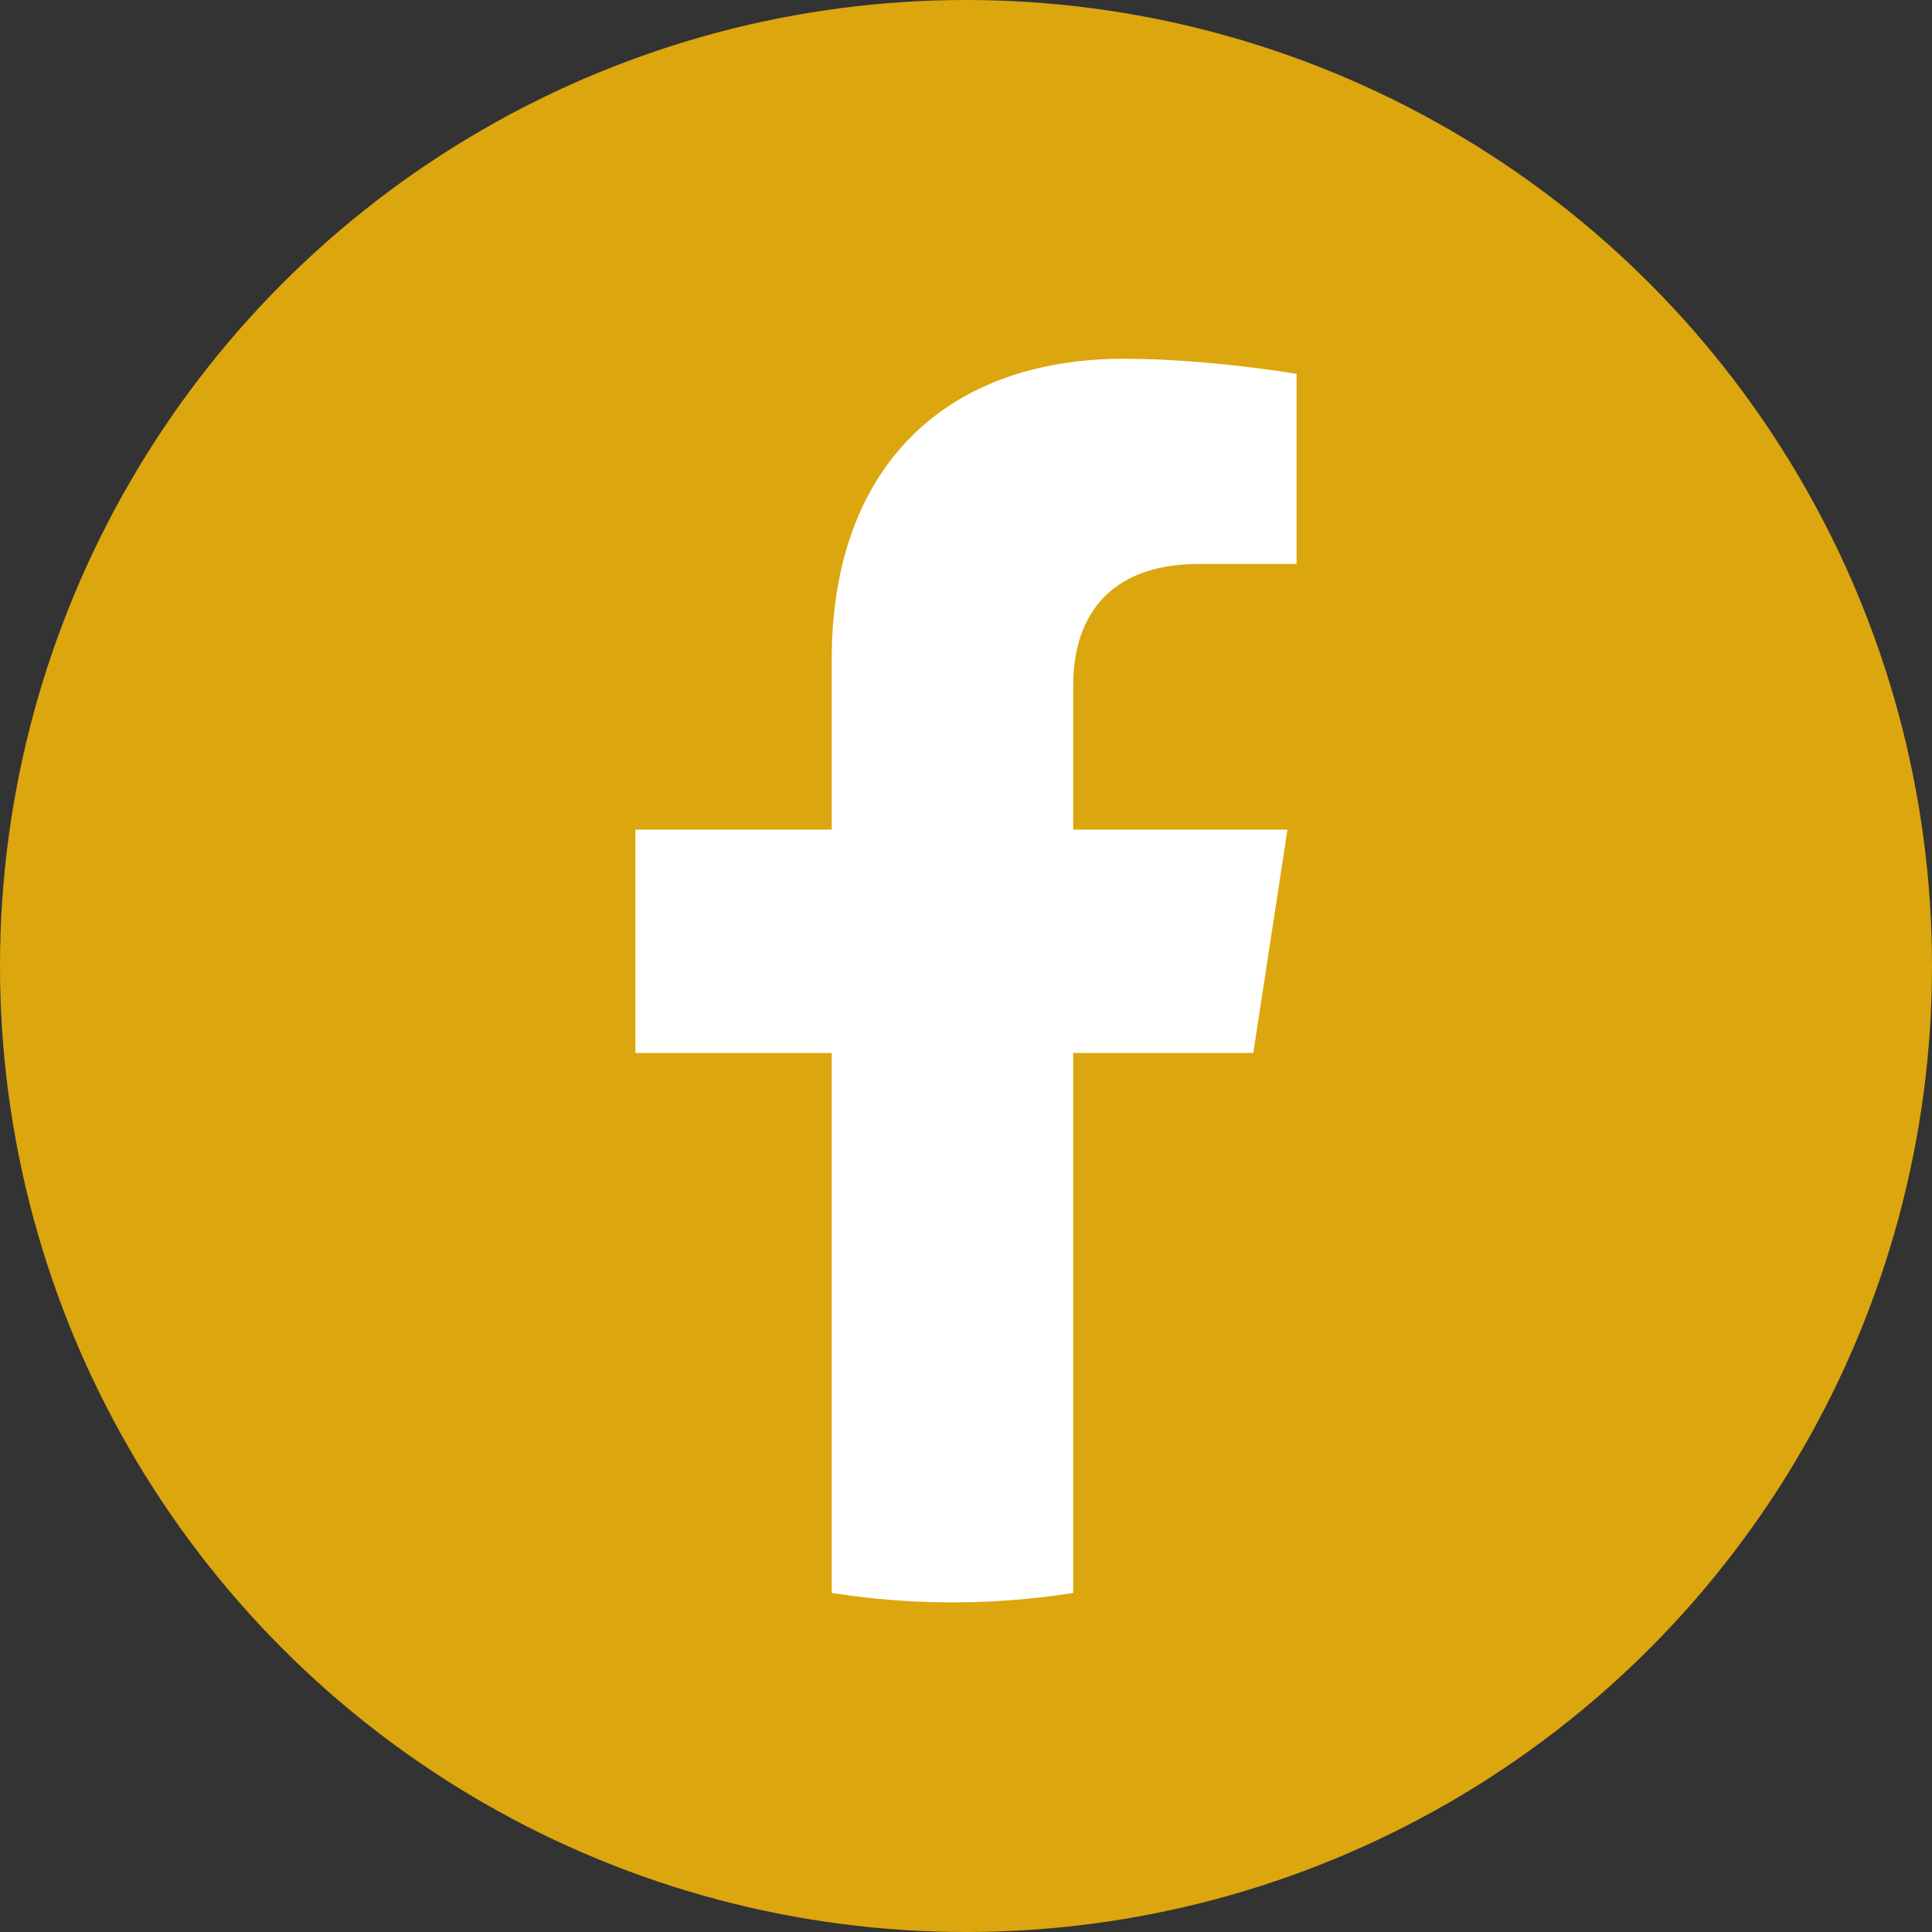
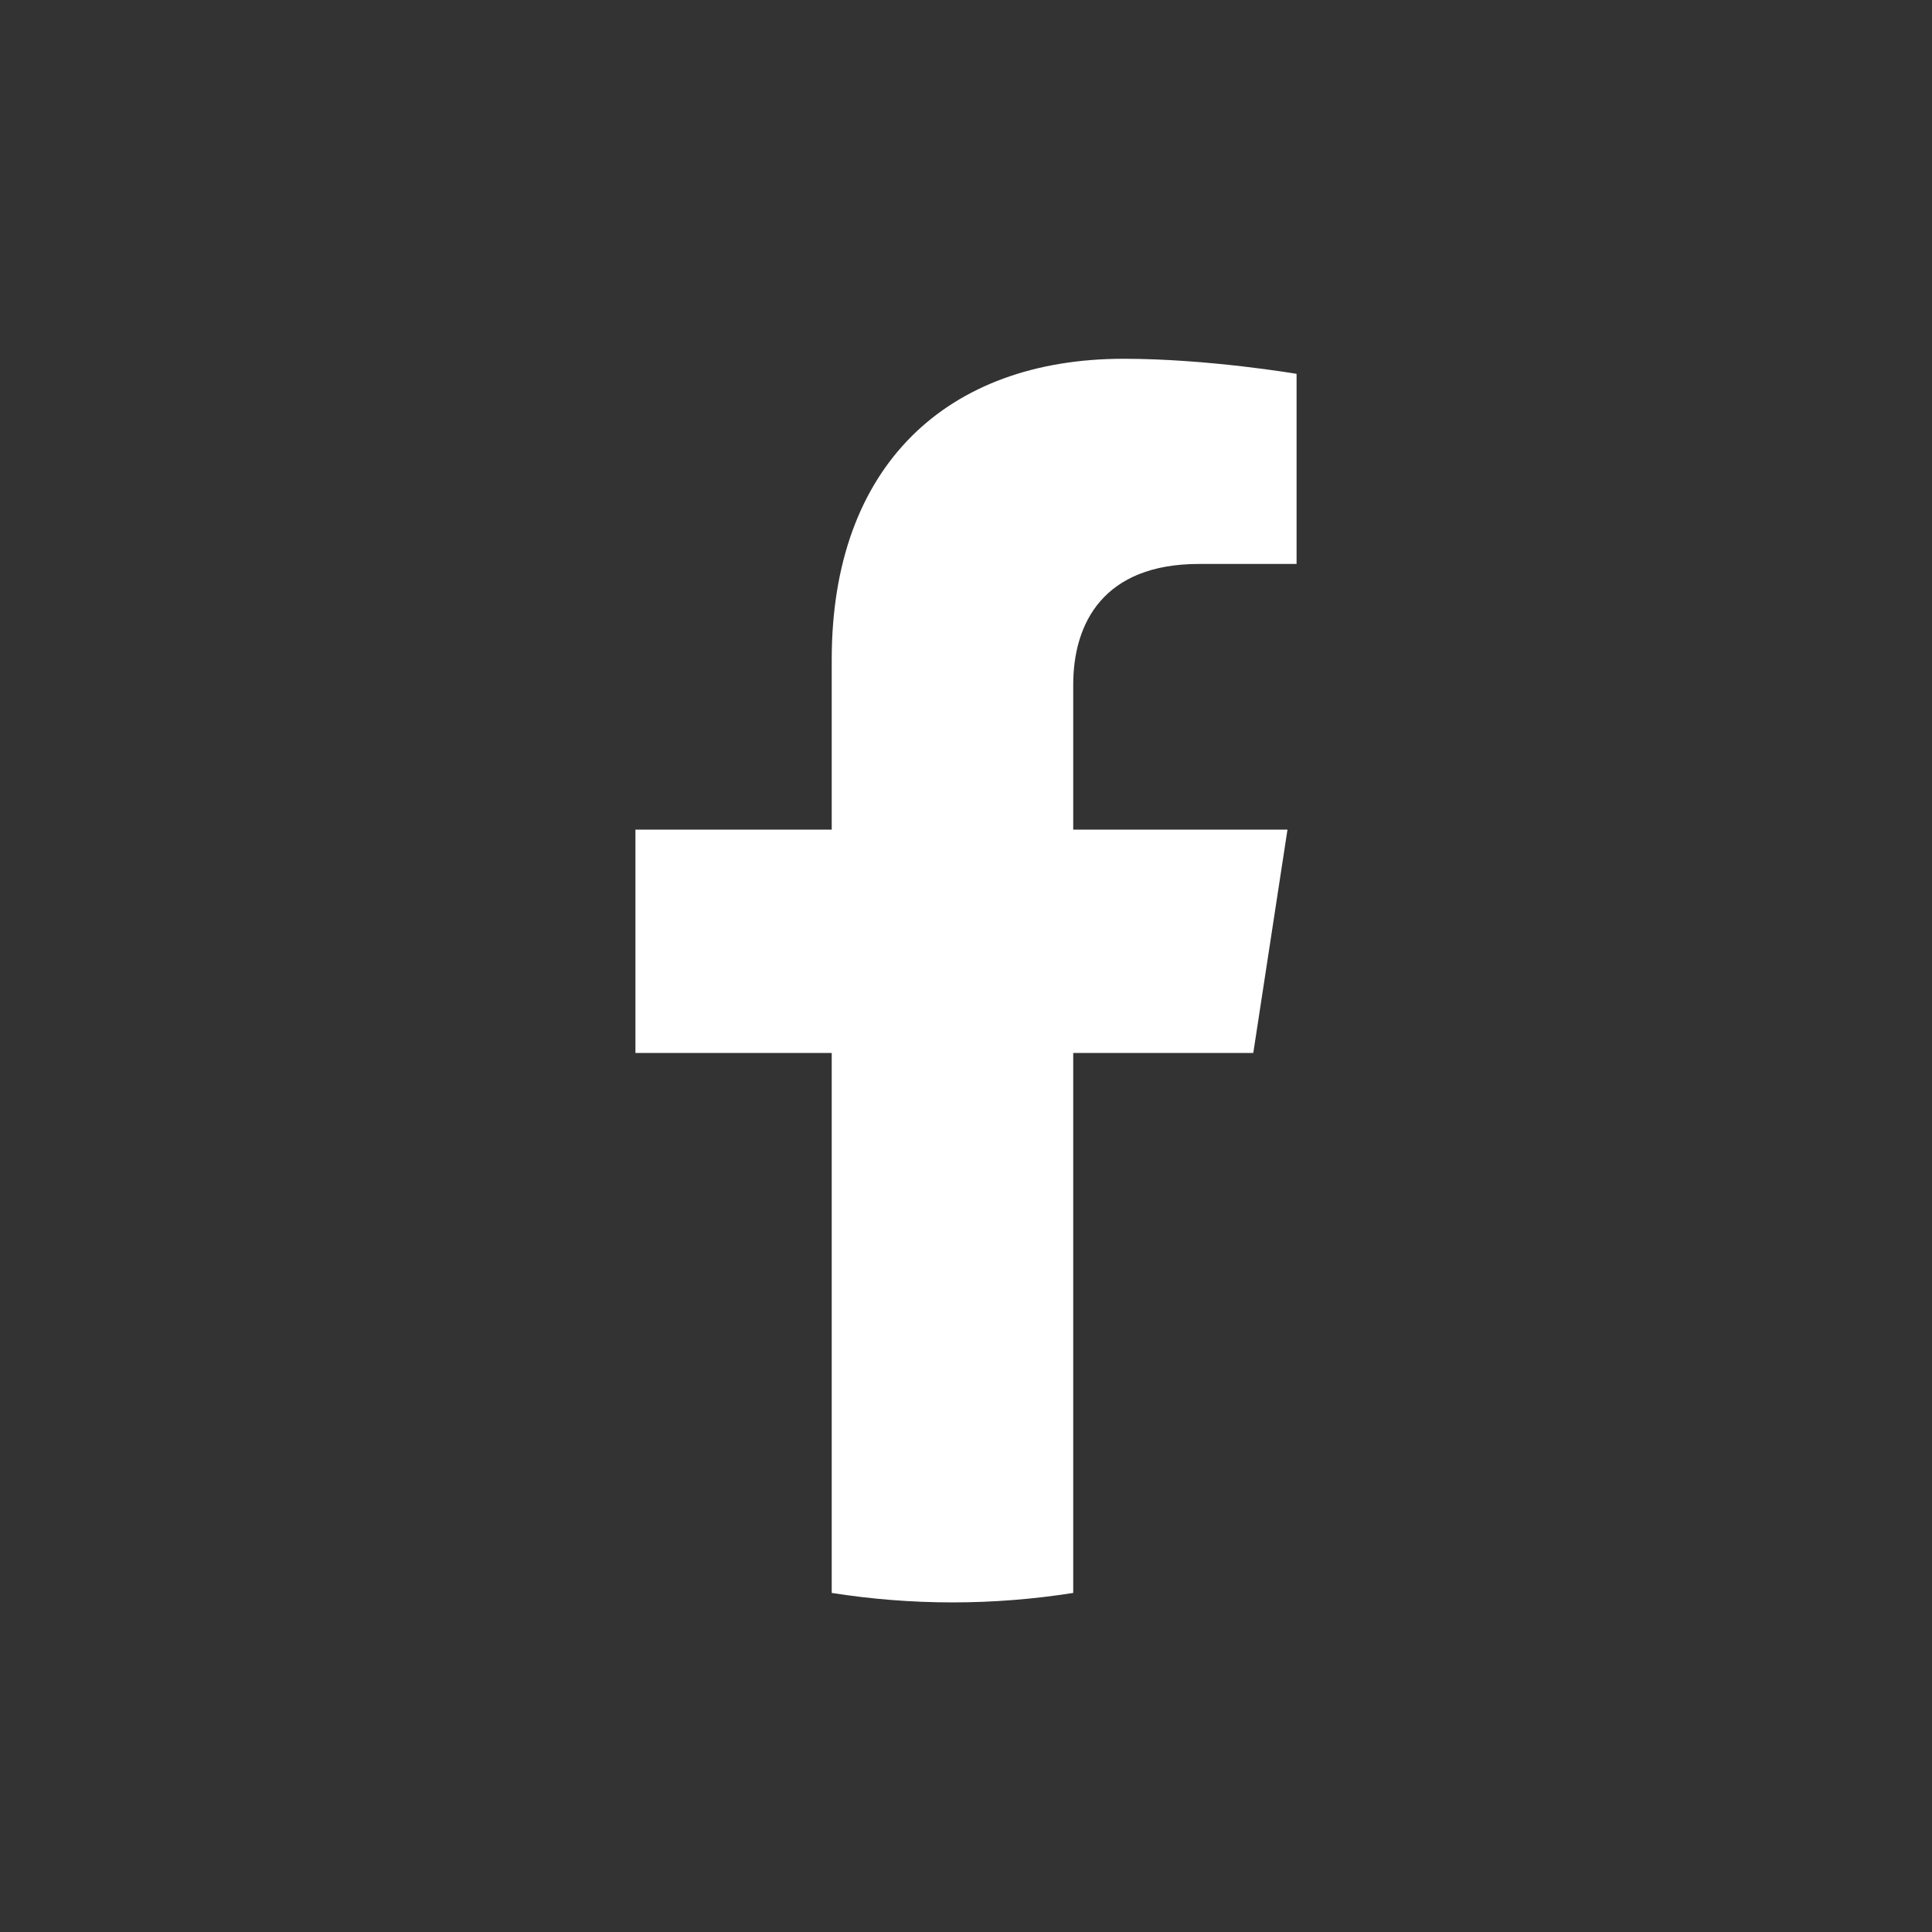
<svg xmlns="http://www.w3.org/2000/svg" width="80" height="80" viewBox="0 0 80 80" fill="none">
  <rect x="0" y="0" width="80" height="80" fill="#333333" stroke="none" />
-   <circle cx="40" cy="40" r="40" fill="#DCA60E" />
  <path d="M44.44 28.352V34.352H53.312L51.896 43.6H44.44V65.96C42.808 66.216 41.144 66.352 39.44 66.352C37.736 66.352 36.072 66.216 34.44 65.96V43.6H26.312V34.352H34.44V27.304C34.44 19.28 39.216 14.856 46.528 14.856C50.032 14.856 53.688 15.48 53.688 15.48V23.352H49.648C45.68 23.352 44.44 25.816 44.44 28.352Z" fill="white" />
</svg>